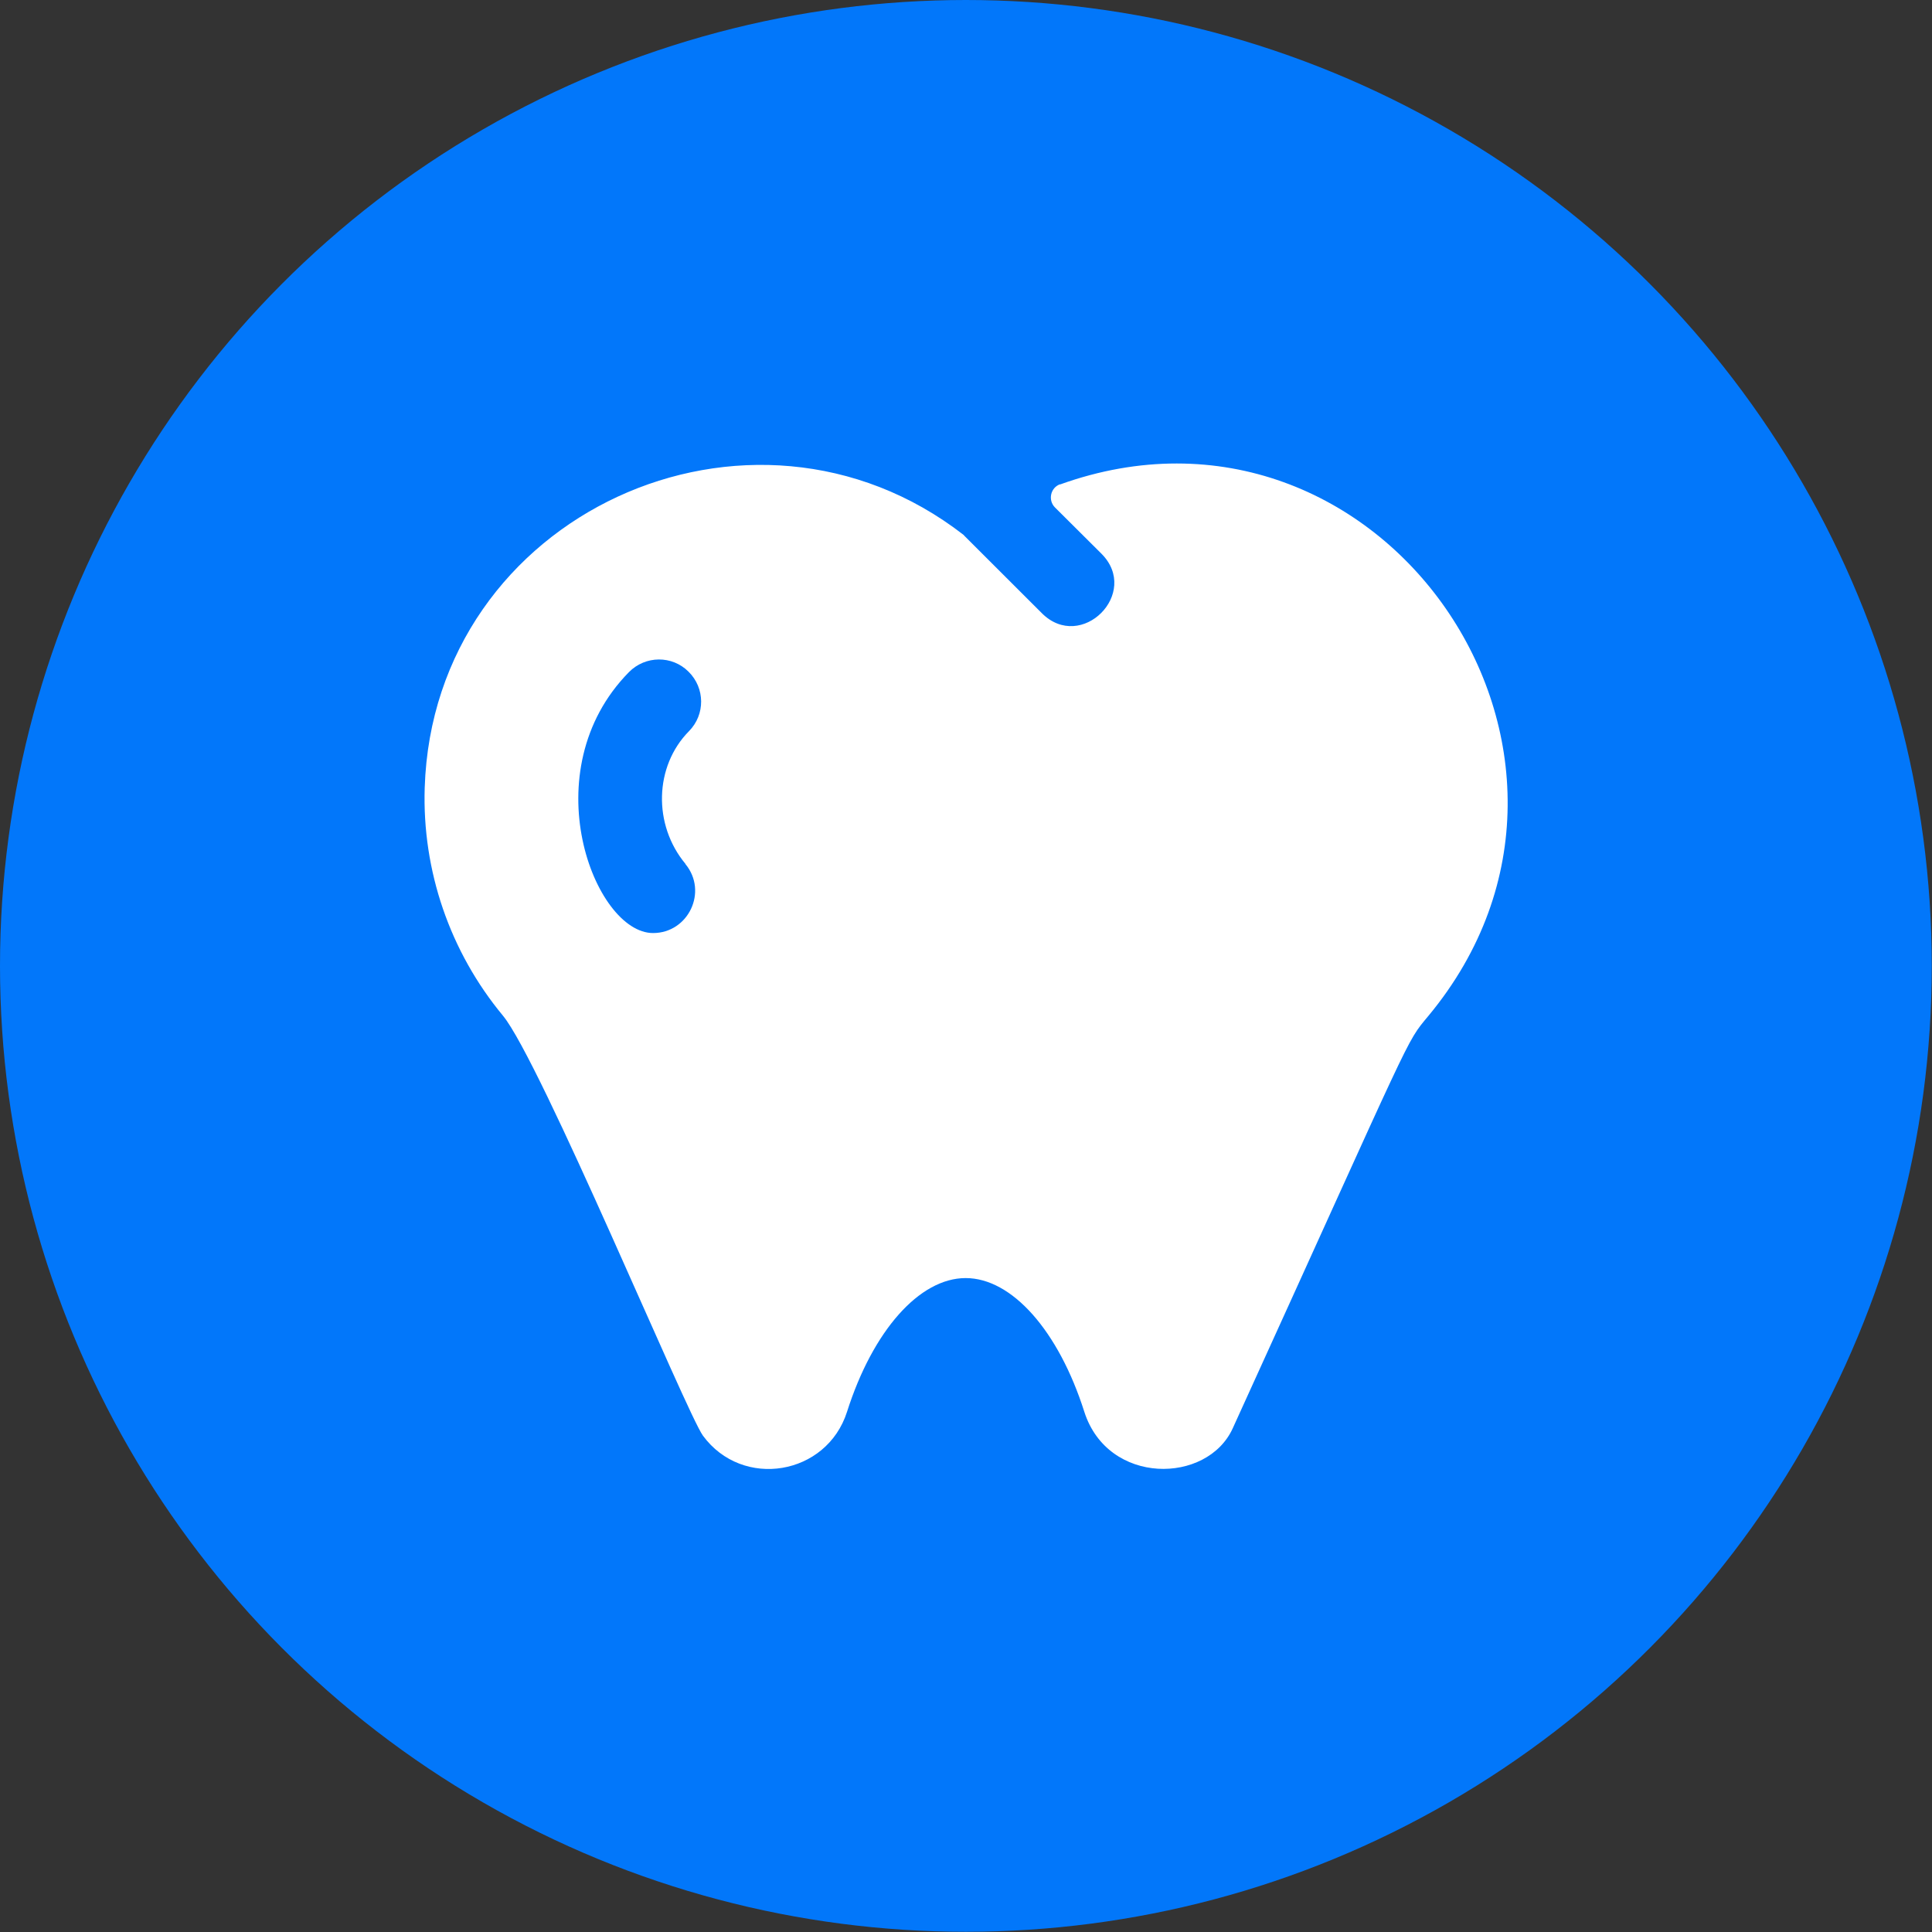
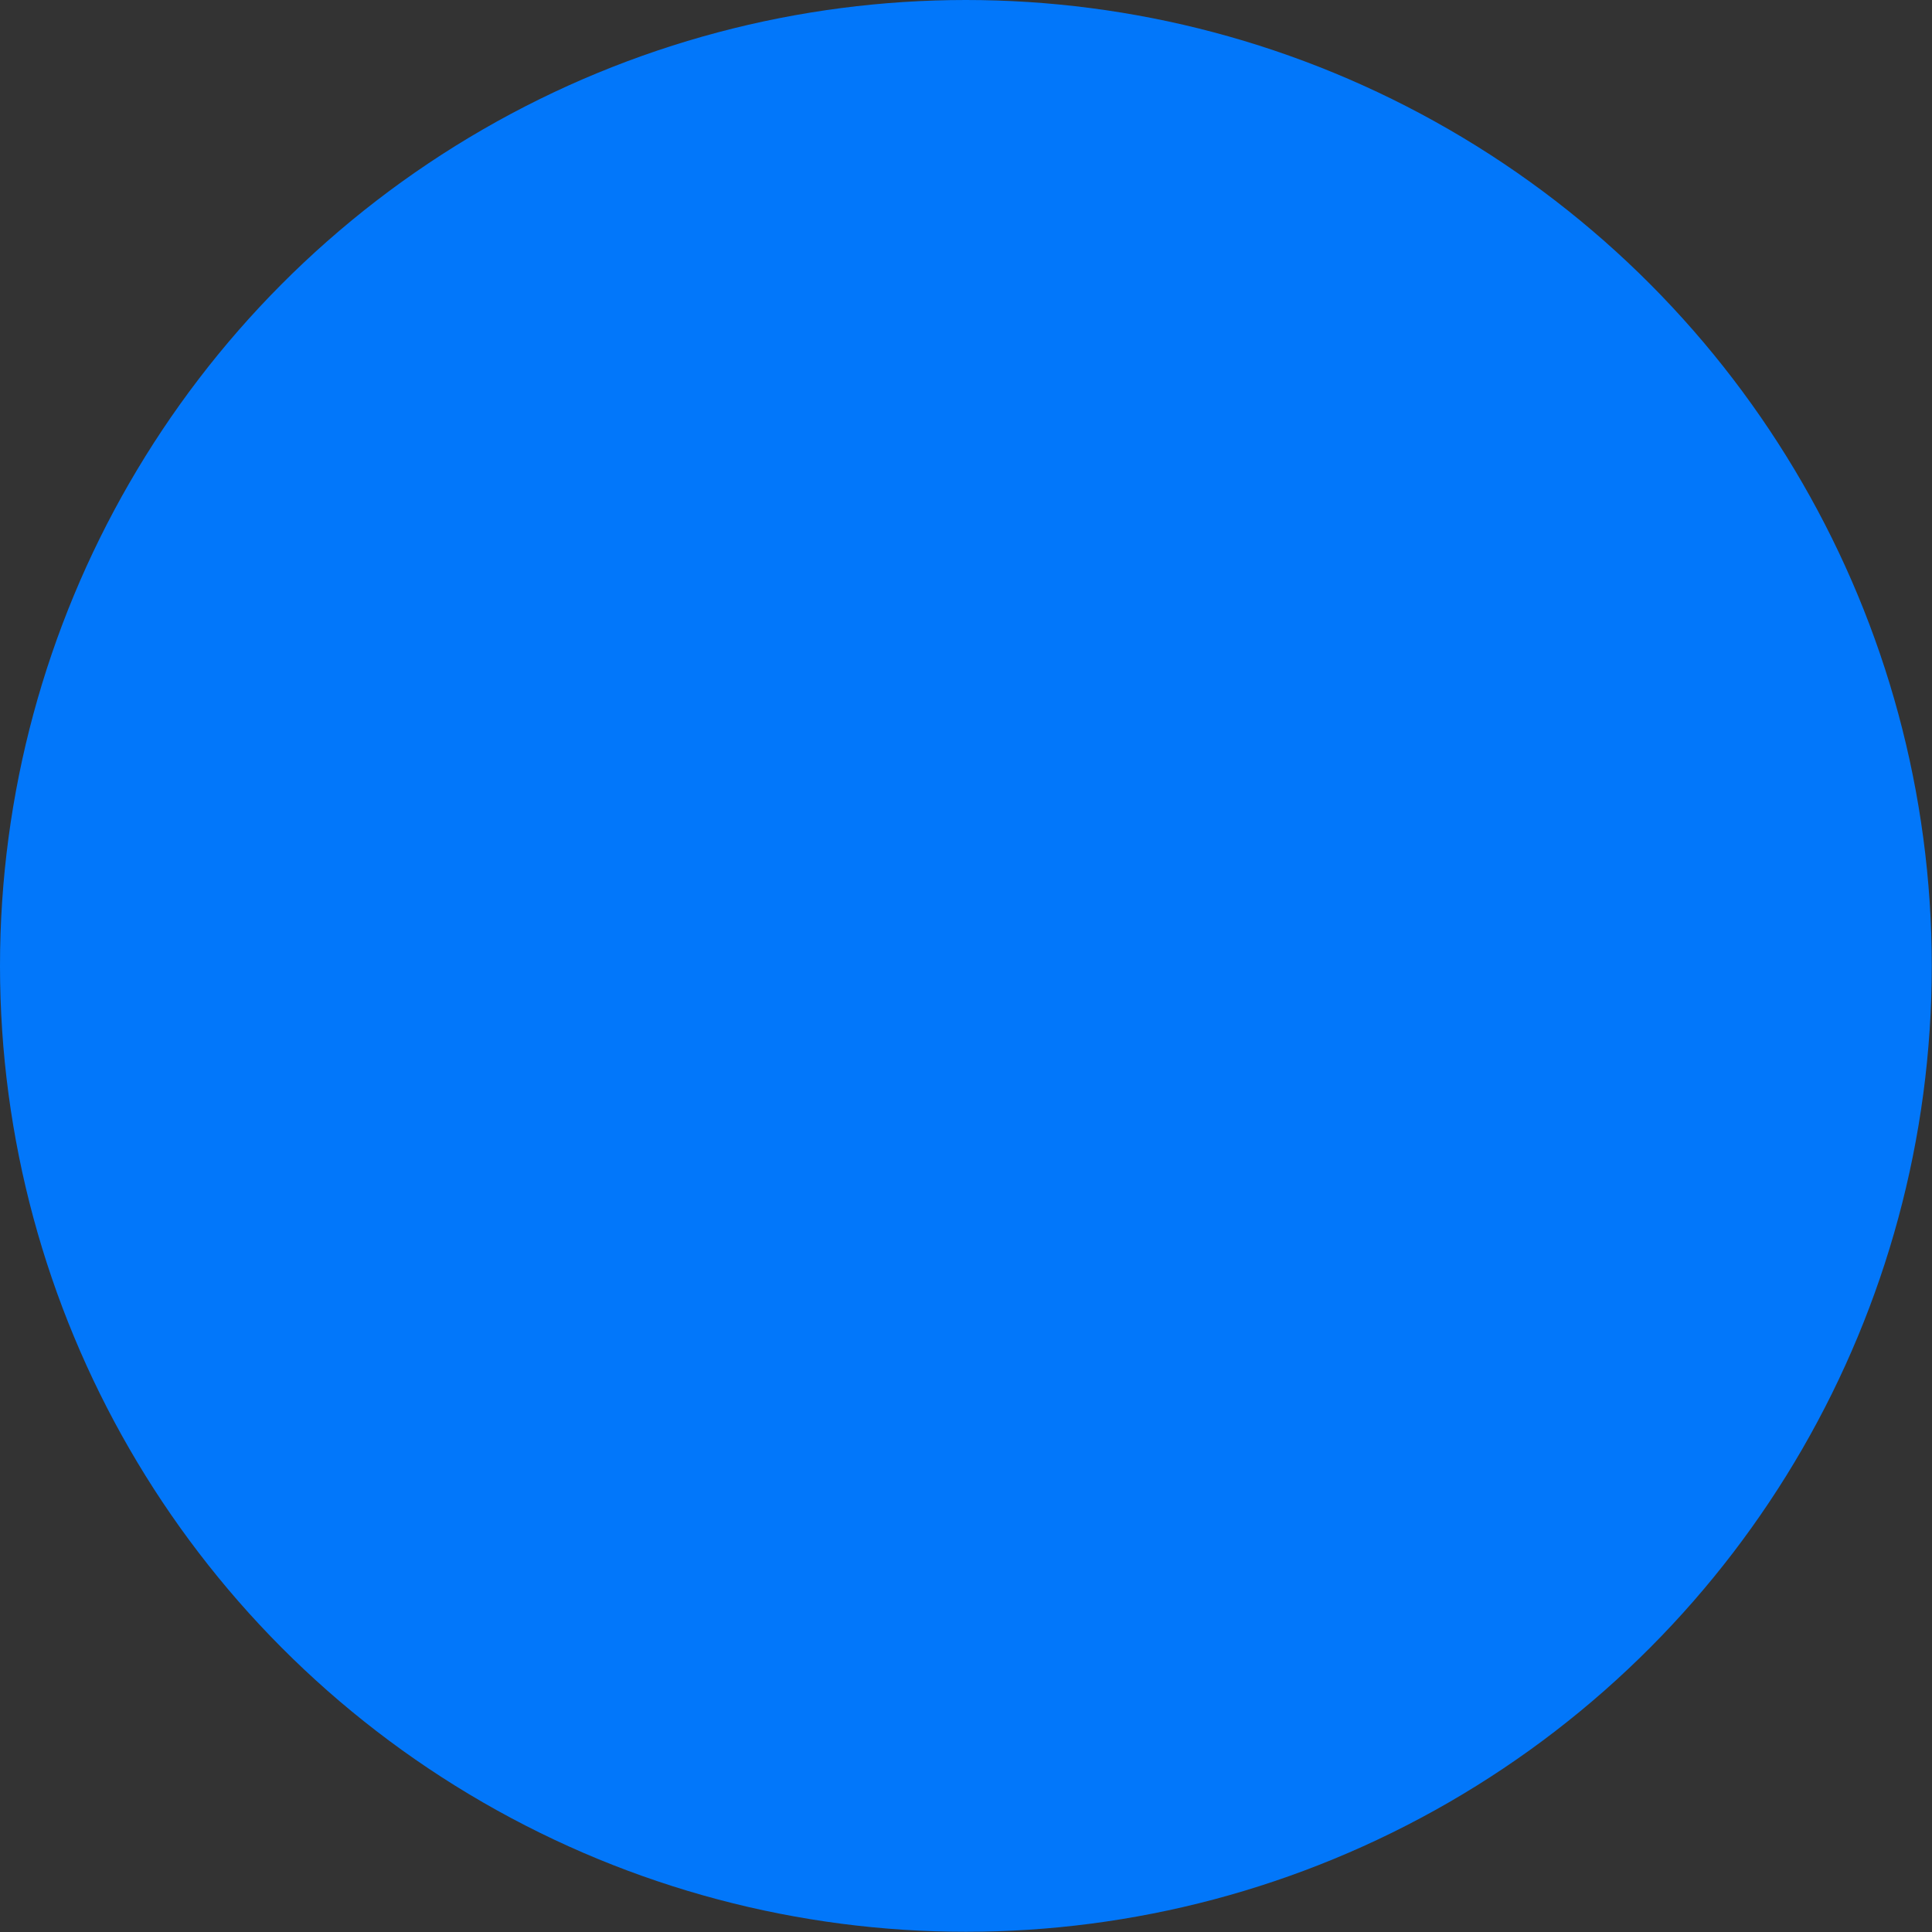
<svg xmlns="http://www.w3.org/2000/svg" id="Warstwa_2" data-name="Warstwa 2" viewBox="0 0 88.25 88.25">
  <rect x="0" y="0" width="88.25" height="88.25" fill="#333333" stroke="none" />
  <defs>
    <style>      .cls-1 {        fill: #fff;      }      .cls-2 {        fill: #0277fa;      }    </style>
  </defs>
  <g id="Warstwa_1-2" data-name="Warstwa 1">
    <g>
      <circle class="cls-2" cx="44.12" cy="44.12" r="44.12" />
-       <path class="cls-1" d="M48.42,22.12c-.44.16-.56.73-.23,1.06l2.12,2.11c1.8,1.8-.92,4.52-2.72,2.72-3.84-3.84-3.48-3.47-3.58-3.58-9.7-7.53-24.21-.97-24.61,11.55-.12,3.79,1.15,7.49,3.57,10.41,1.71,2.06,8.4,18.18,9.14,19.19,1.81,2.46,5.65,1.82,6.58-1.09,1.18-3.71,3.31-6.11,5.42-6.11s4.24,2.4,5.42,6.11c1.08,3.37,5.62,3.31,6.78.75,8.38-18.4,7.86-17.54,8.94-18.84,9.93-11.97-2.2-29.53-16.83-24.27ZM31.31,39.47c1.04,1.26.13,3.15-1.48,3.15-2.68,0-5.55-7.4-1.1-11.92.75-.76,1.97-.77,2.72-.02.76.75.77,1.96.02,2.72-1.58,1.6-1.65,4.27-.16,6.06Z" />
    </g>
  </g>
</svg>